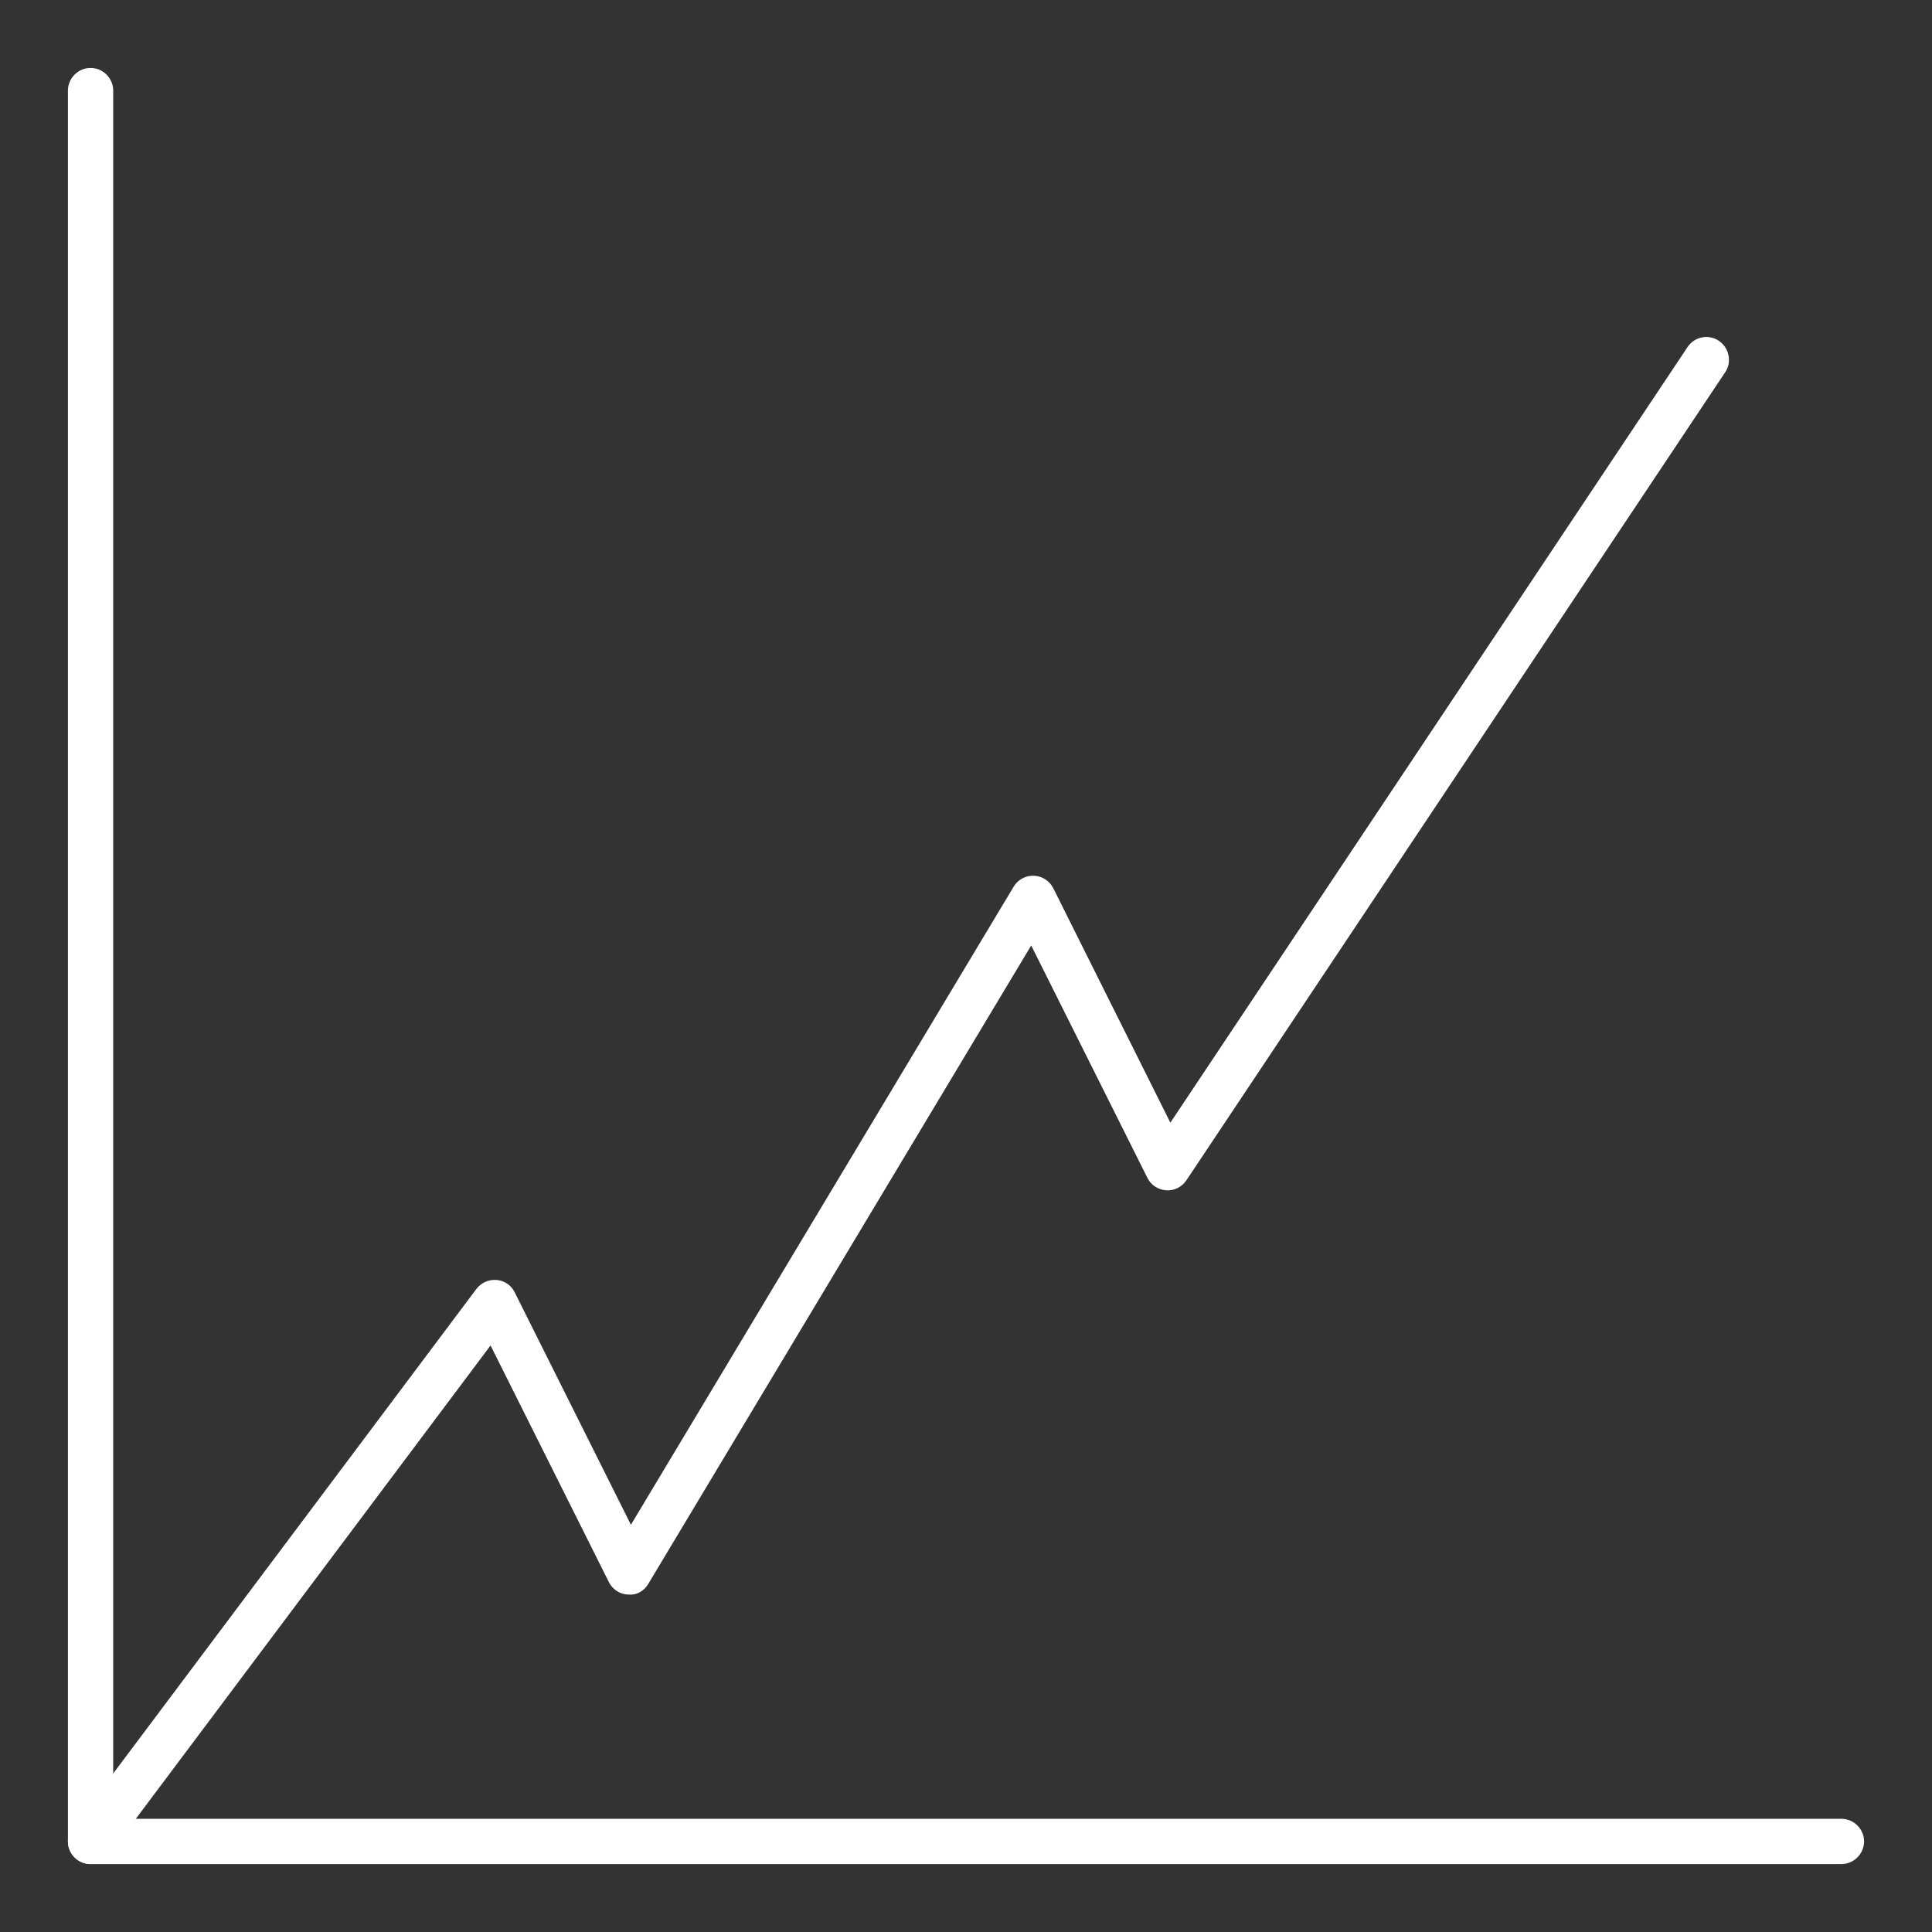
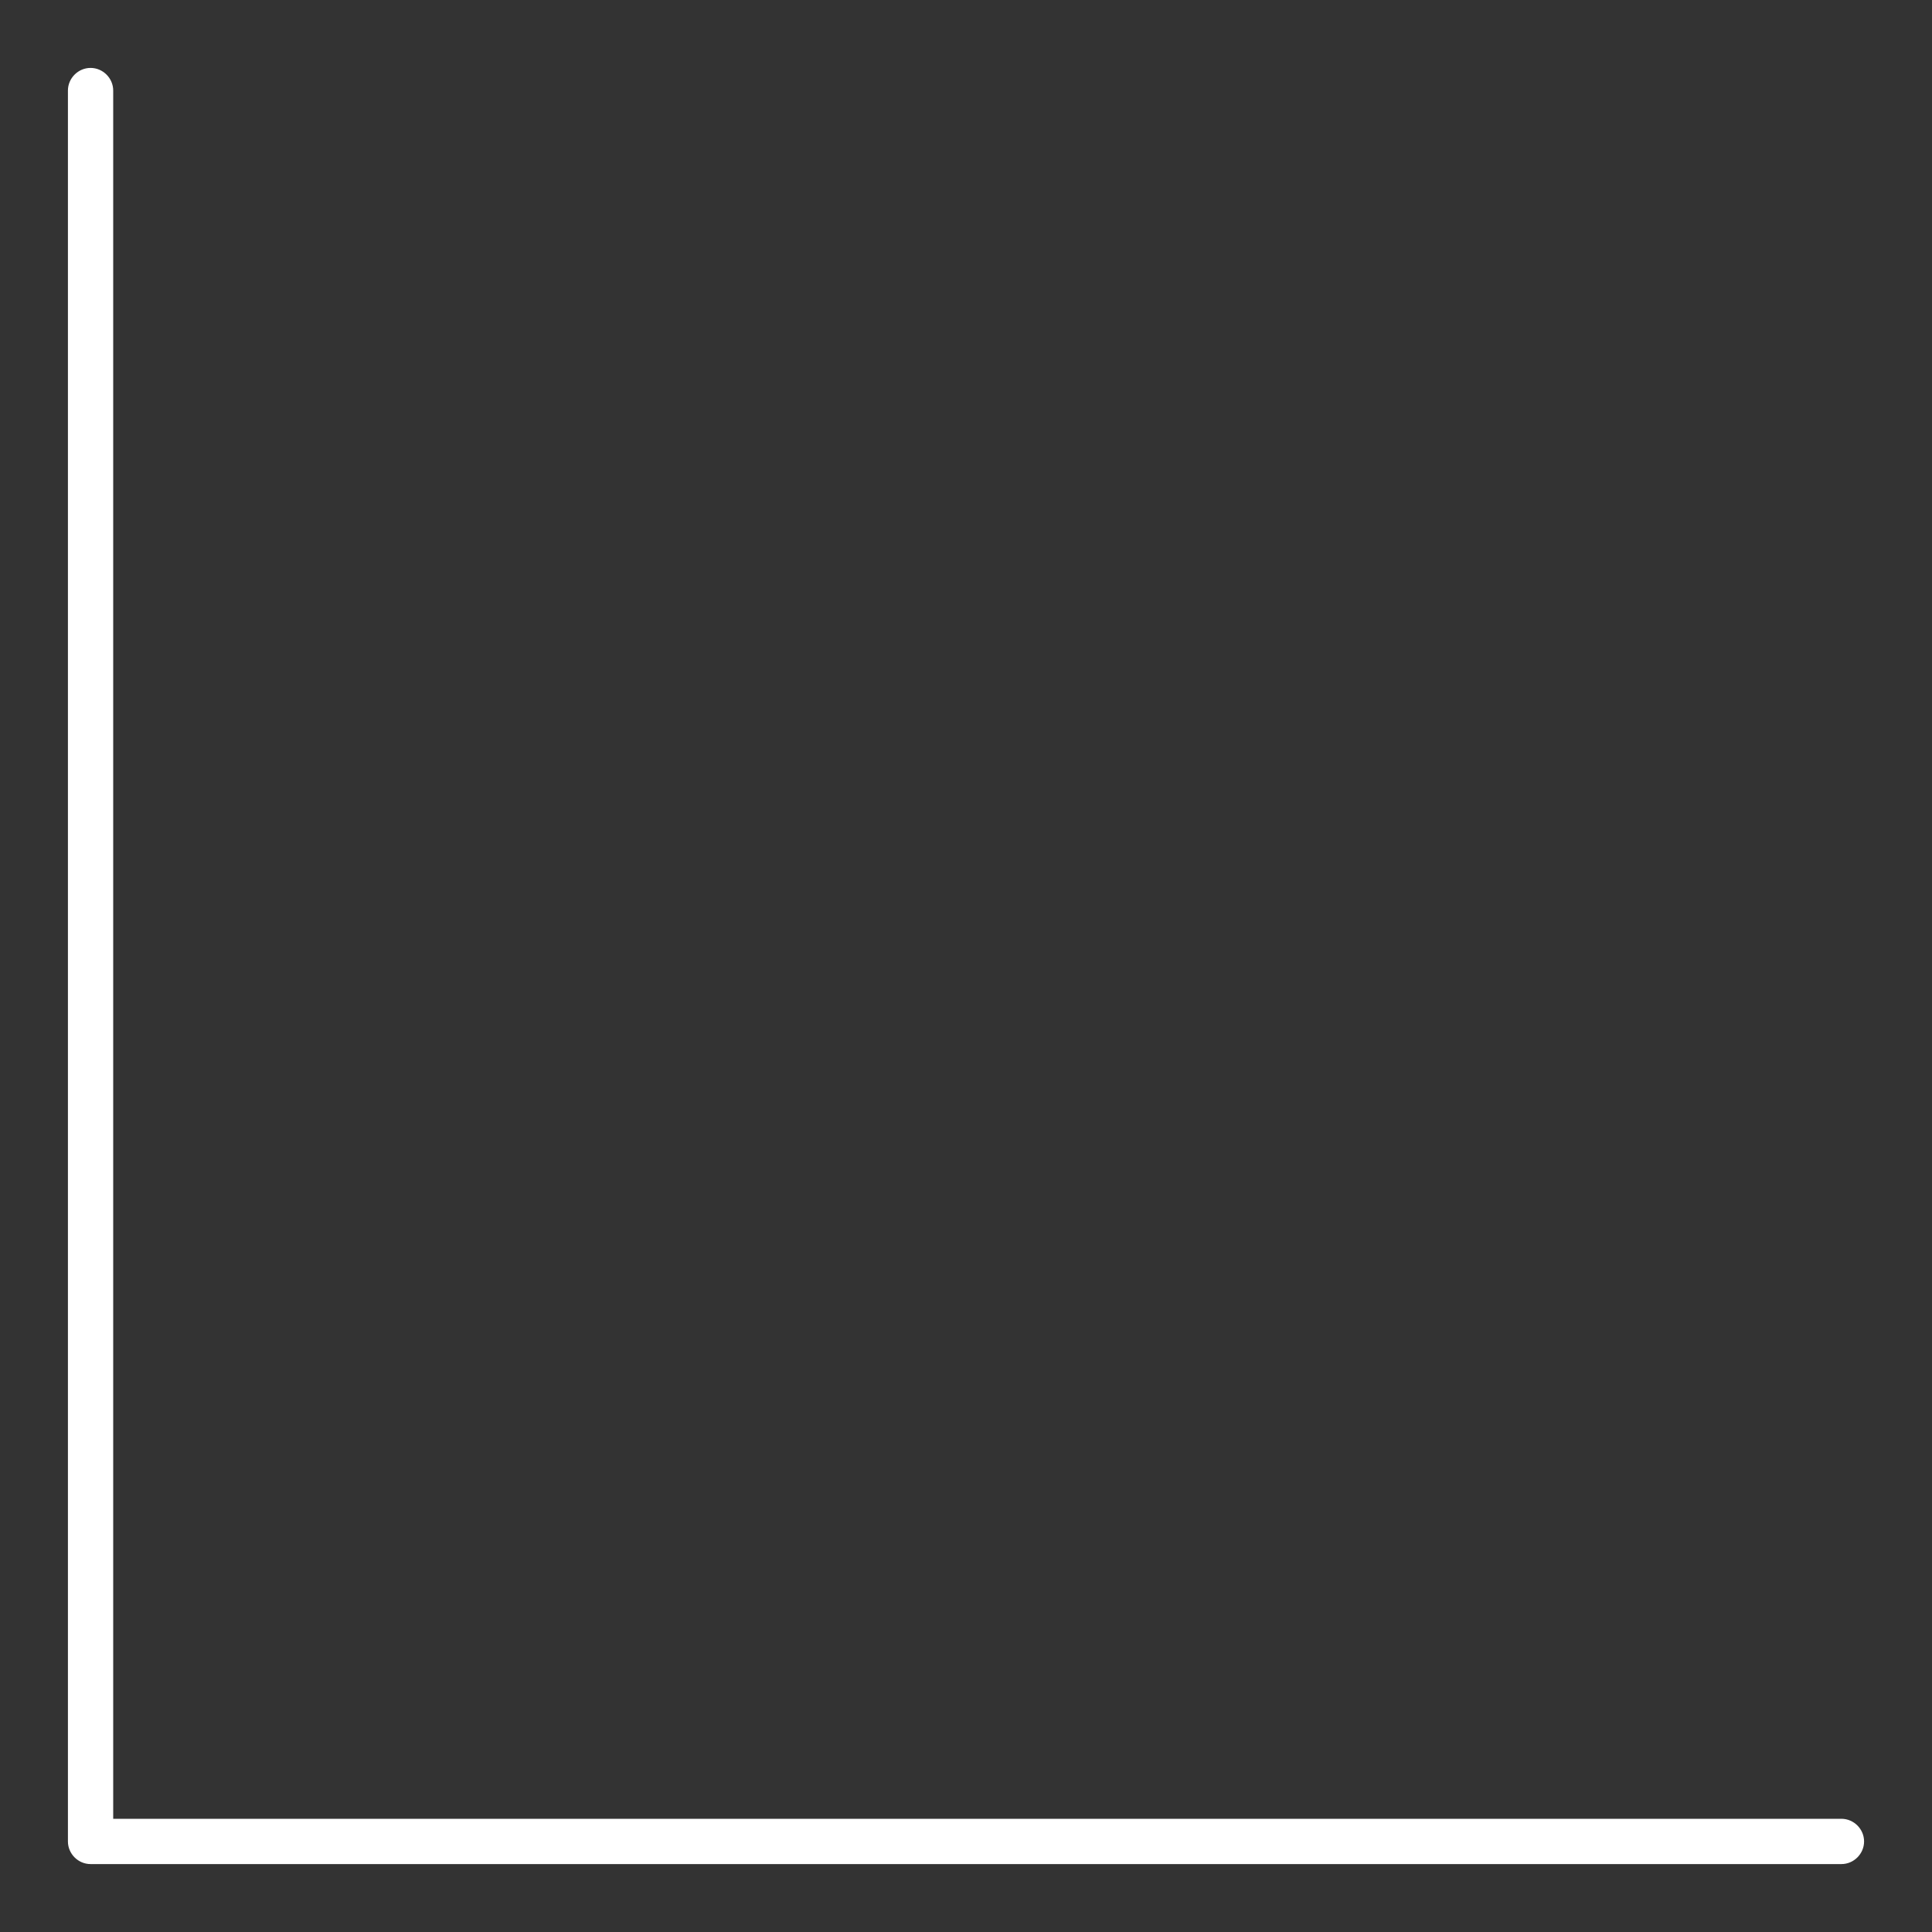
<svg xmlns="http://www.w3.org/2000/svg" id="Icons" viewBox="0 0 64 64">
  <rect x="0" y="0" width="64" height="64" fill="#333333" stroke="none" />
  <path d="M61,61.75H3c-.41,0-.75-.34-.75-.75V3c0-.41.34-.75.75-.75s.75.34.75.75v57.25h57.25c.41,0,.75.34.75.75s-.34.75-.75.75Z" fill="#fff" stroke-width="0" />
-   <path d="M3,61.75c-.16,0-.31-.05-.45-.15-.33-.25-.4-.72-.15-1.05l13.38-17.85c.16-.21.41-.32.67-.3.26.02.49.18.6.41l3.85,7.7,12.68-21.14c.14-.23.39-.37.67-.36.27.01.52.17.64.41l3.88,7.77,17.13-25.69c.23-.35.7-.44,1.04-.21.34.23.44.7.21,1.04l-17.85,26.77c-.15.22-.4.35-.67.33-.27-.02-.5-.17-.62-.41l-3.85-7.7-12.68,21.14c-.14.24-.38.39-.67.36-.27,0-.52-.17-.64-.41l-3.92-7.84L3.6,61.45c-.15.2-.37.3-.6.3Z" fill="#fff" stroke-width="0" />
</svg>